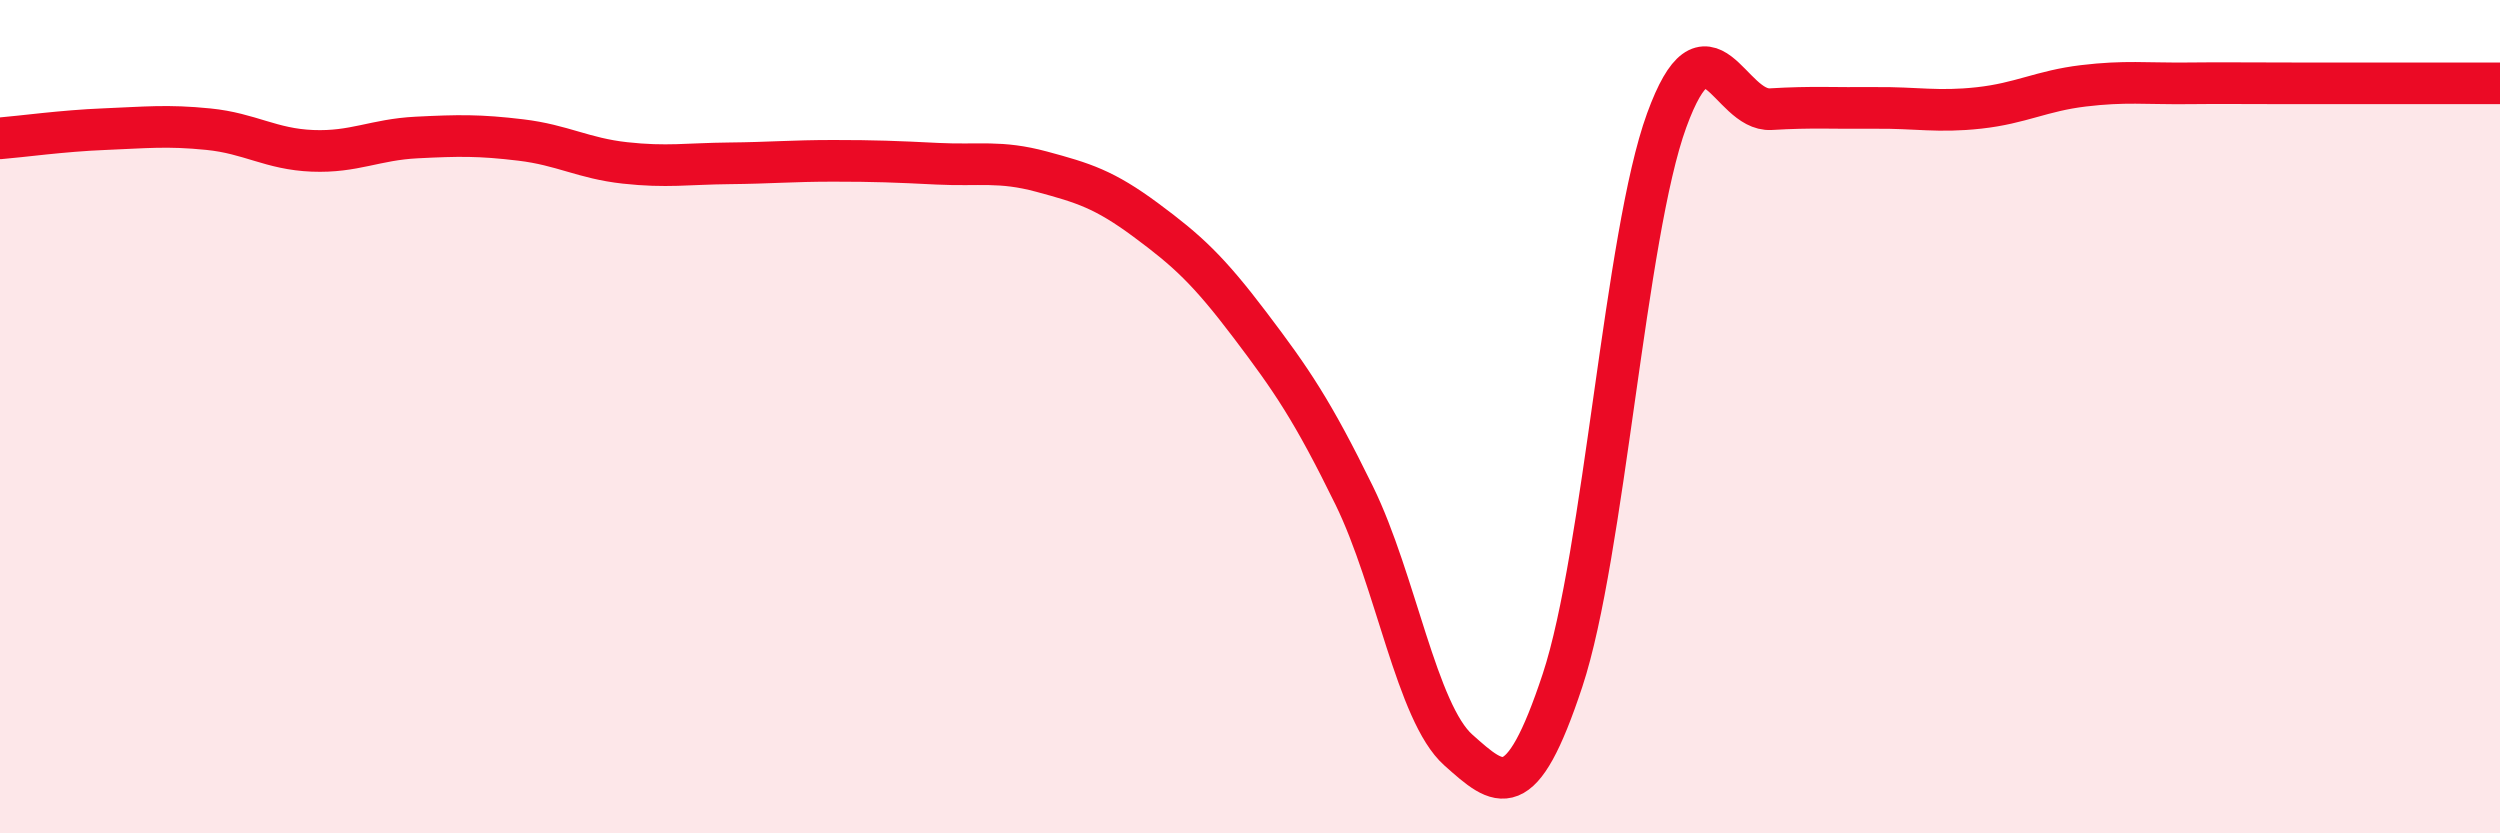
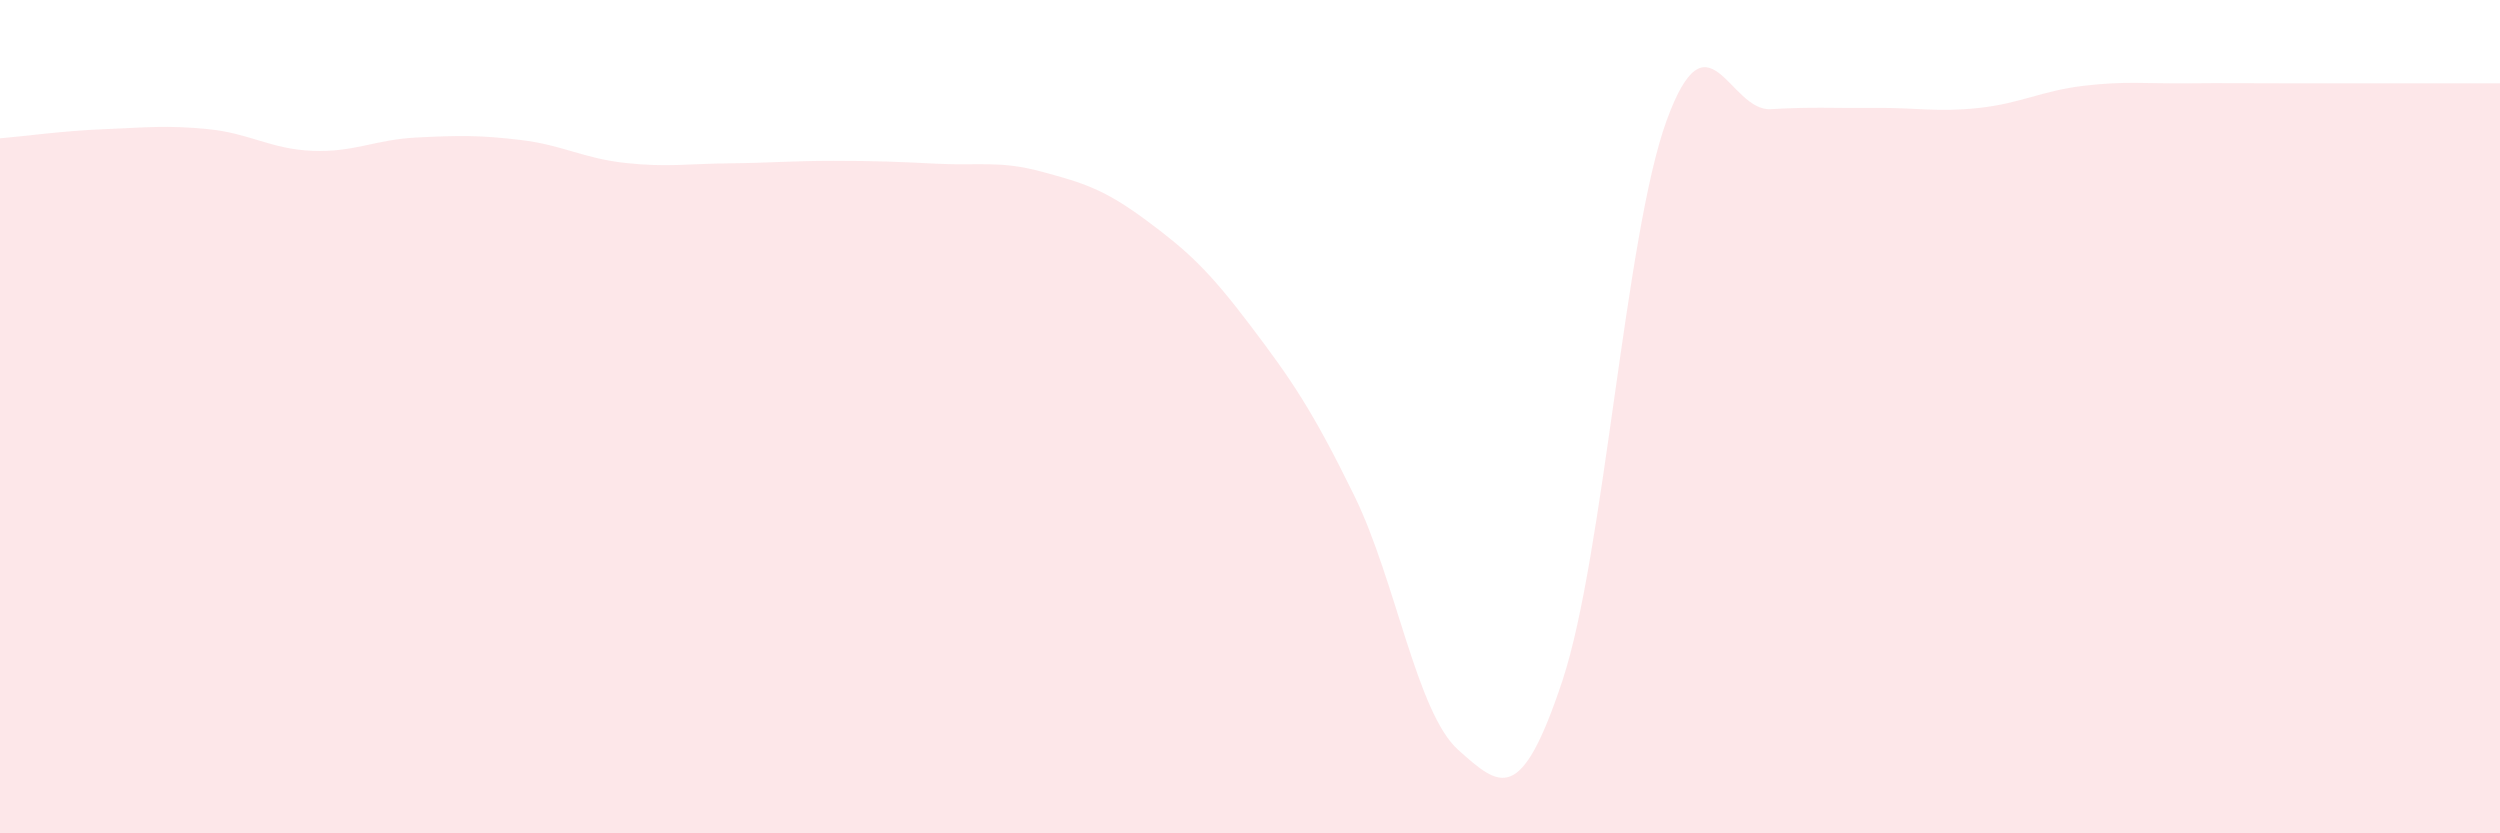
<svg xmlns="http://www.w3.org/2000/svg" width="60" height="20" viewBox="0 0 60 20">
  <path d="M 0,3.32 C 0.5,3.28 1.5,3.14 2.5,3.1 C 3.5,3.06 4,3 5,3.1 C 6,3.2 6.5,3.58 7.5,3.62 C 8.5,3.66 9,3.35 10,3.3 C 11,3.25 11.5,3.24 12.5,3.36 C 13.5,3.48 14,3.8 15,3.91 C 16,4.02 16.5,3.93 17.5,3.92 C 18.5,3.91 19,3.86 20,3.86 C 21,3.86 21.5,3.88 22.5,3.93 C 23.5,3.98 24,3.85 25,4.12 C 26,4.39 26.5,4.54 27.5,5.28 C 28.5,6.02 29,6.48 30,7.8 C 31,9.12 31.5,9.85 32.5,11.89 C 33.5,13.93 34,17.11 35,18 C 36,18.89 36.5,19.35 37.5,16.33 C 38.5,13.31 39,5.63 40,2.89 C 41,0.15 41.5,2.68 42.5,2.62 C 43.5,2.56 44,2.6 45,2.59 C 46,2.58 46.5,2.7 47.5,2.59 C 48.5,2.48 49,2.18 50,2.06 C 51,1.94 51.5,2.01 52.5,2 C 53.5,1.99 53.5,2 55,2 C 56.5,2 59,2 60,2L60 20L0 20Z" fill="#EB0A25" opacity="0.1" stroke-linecap="round" stroke-linejoin="round" />
-   <path d="M 0,3.32 C 0.5,3.28 1.5,3.14 2.5,3.1 C 3.5,3.06 4,3 5,3.1 C 6,3.2 6.5,3.58 7.5,3.62 C 8.5,3.66 9,3.35 10,3.3 C 11,3.25 11.5,3.24 12.5,3.36 C 13.5,3.48 14,3.8 15,3.91 C 16,4.02 16.5,3.93 17.5,3.92 C 18.5,3.91 19,3.86 20,3.86 C 21,3.86 21.5,3.88 22.5,3.93 C 23.5,3.98 24,3.85 25,4.12 C 26,4.39 26.5,4.54 27.5,5.28 C 28.5,6.02 29,6.48 30,7.8 C 31,9.12 31.5,9.85 32.5,11.89 C 33.5,13.93 34,17.11 35,18 C 36,18.89 36.5,19.35 37.5,16.33 C 38.5,13.31 39,5.63 40,2.89 C 41,0.15 41.5,2.68 42.5,2.62 C 43.5,2.56 44,2.6 45,2.59 C 46,2.58 46.5,2.7 47.5,2.59 C 48.5,2.48 49,2.18 50,2.06 C 51,1.94 51.5,2.01 52.5,2 C 53.5,1.99 53.5,2 55,2 C 56.5,2 59,2 60,2" stroke="#EB0A25" stroke-width="1" fill="none" stroke-linecap="round" stroke-linejoin="round" />
</svg>